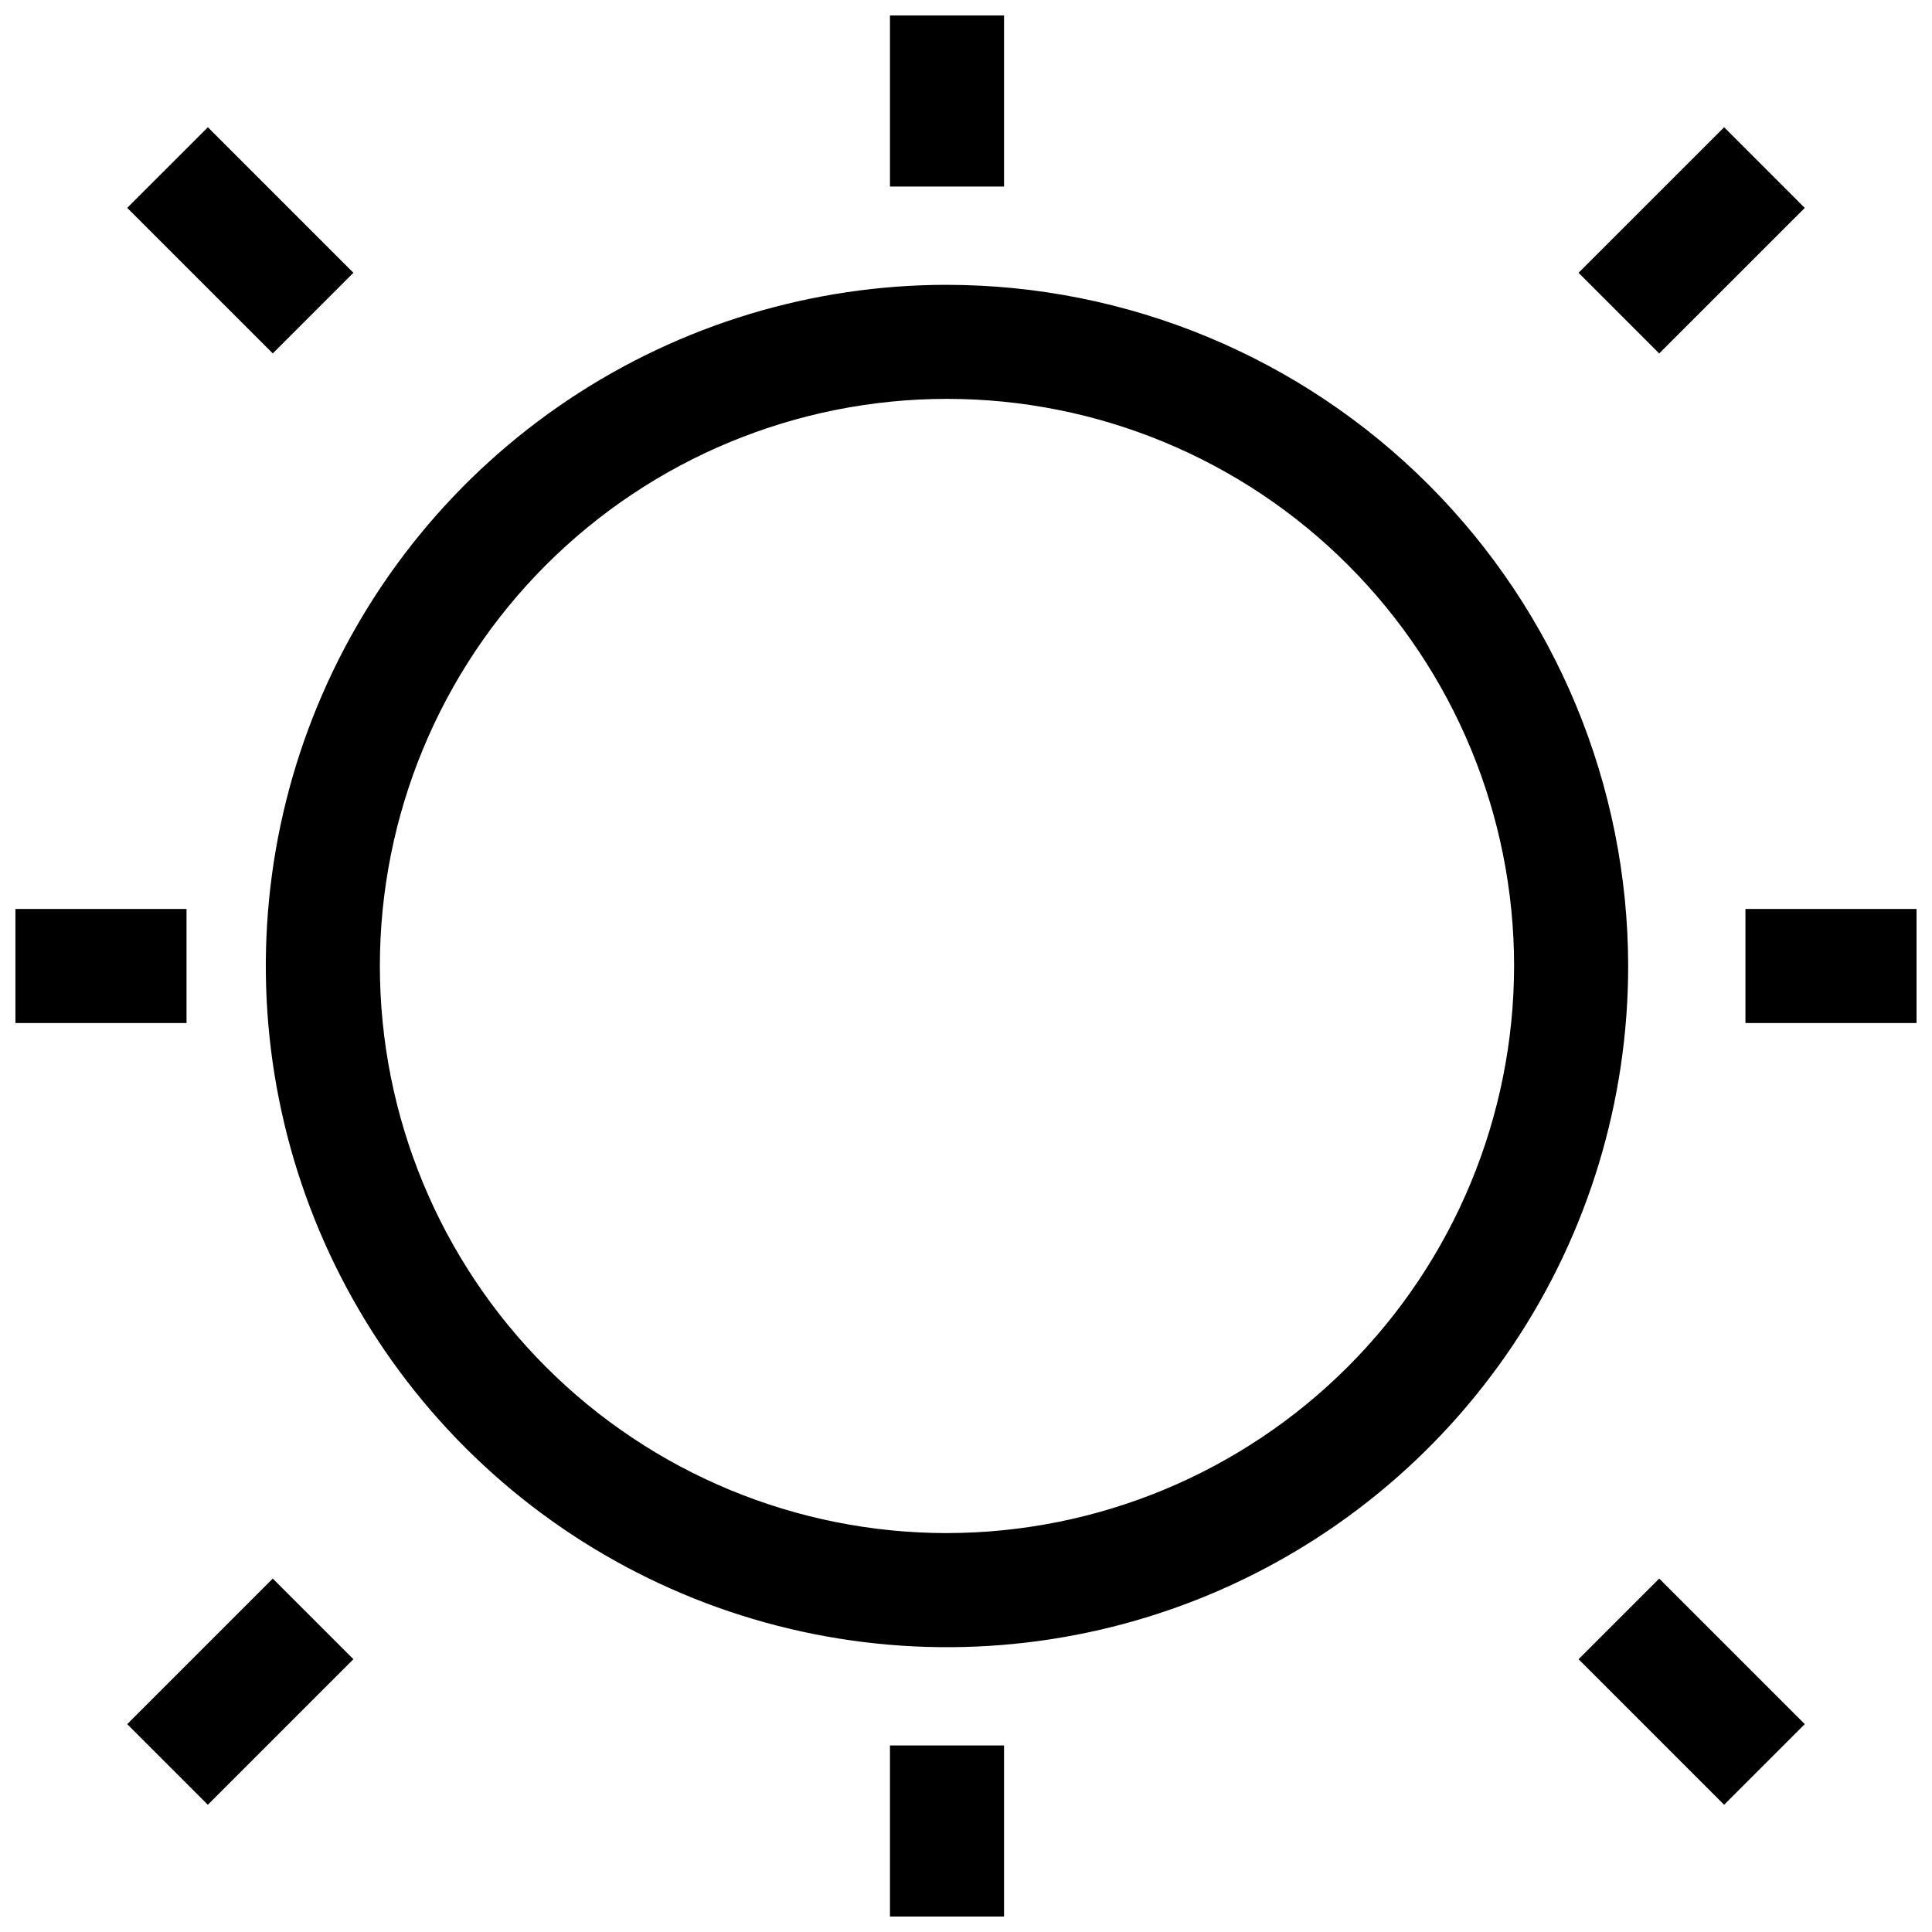
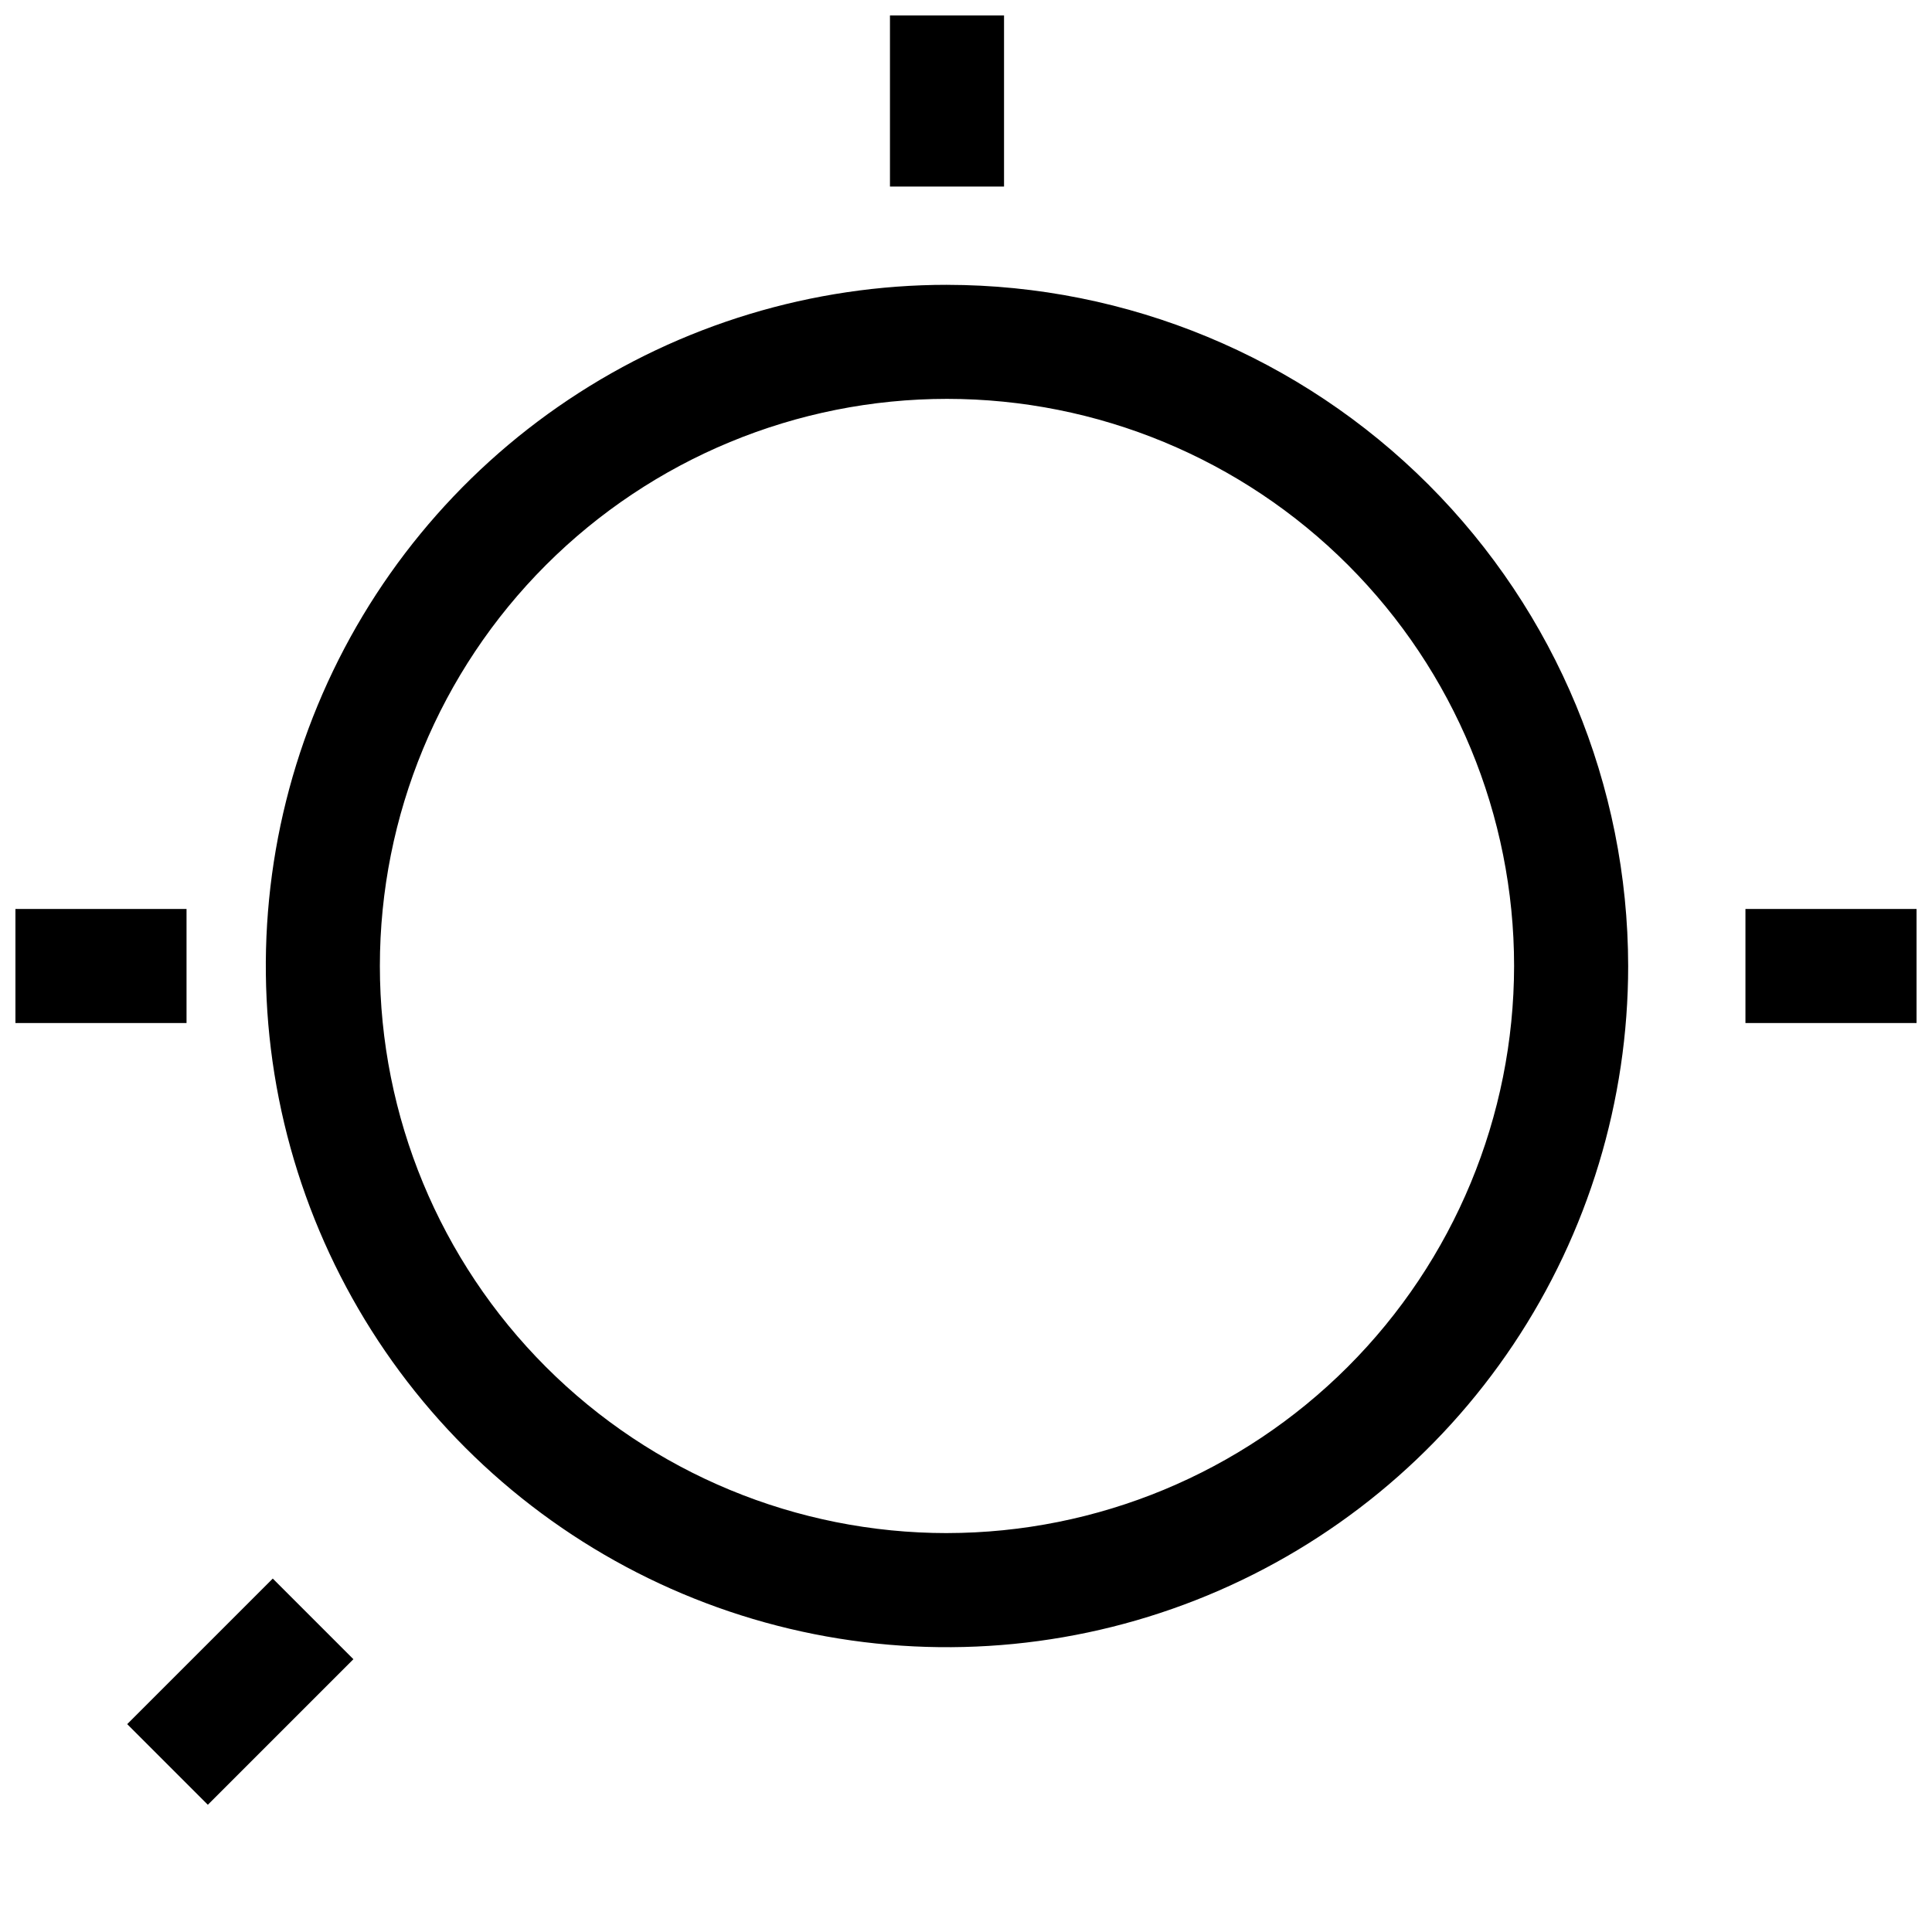
<svg xmlns="http://www.w3.org/2000/svg" width="800px" height="800px" version="1.1" viewBox="144 144 512 512">
  <defs>
    <clipPath id="d">
      <path d="m379 148.09h32v45.906h-32z" />
    </clipPath>
    <clipPath id="c">
      <path d="m148.09 384h45.906v32h-45.906z" />
    </clipPath>
    <clipPath id="b">
      <path d="m606 384h45.902v32h-45.902z" />
    </clipPath>
    <clipPath id="a">
-       <path d="m379 606h32v45.902h-32z" />
-     </clipPath>
+       </clipPath>
  </defs>
  <path d="m394.96 219.48c-35.703 0-70.605 10.586-100.29 30.422-29.688 19.836-52.824 48.027-66.488 81.016-13.66 32.984-17.234 69.281-10.27 104.3 6.965 35.02 24.156 67.184 49.402 92.43 25.246 25.246 57.414 42.441 92.43 49.406 35.02 6.965 71.316 3.391 104.3-10.273 32.984-13.664 61.18-36.801 81.016-66.488 19.836-29.684 30.422-64.586 30.422-100.29-0.055-47.863-19.09-93.746-52.934-127.59-33.844-33.84-79.727-52.879-127.59-52.93zm0 330.81v-0.004c-39.859 0-78.086-15.832-106.27-44.02-28.184-28.184-44.02-66.41-44.02-106.27s15.836-78.09 44.02-106.27c28.188-28.184 66.414-44.02 106.27-44.02 39.859 0 78.086 15.836 106.27 44.02 28.184 28.184 44.02 66.414 44.02 106.27-0.047 39.844-15.895 78.047-44.07 106.22-28.176 28.176-66.379 44.023-106.22 44.066z" />
  <g clip-path="url(#d)">
    <path d="m379.85 148.09h30.23v45.344h-30.23z" />
  </g>
  <g clip-path="url(#c)">
    <path d="m148.09 384.88h45.344v30.23h-45.344z" />
  </g>
  <g clip-path="url(#b)">
    <path d="m606.56 384.88h45.344v30.23h-45.344z" />
  </g>
-   <path d="m562.33 216.29 38.582-38.57 21.371 21.379-38.582 38.57z" />
-   <path d="m177.71 199.09 21.375-21.371 38.574 38.574-21.375 21.371z" />
  <path d="m177.71 600.91 38.574-38.574 21.371 21.371-38.574 38.574z" />
-   <path d="m562.33 583.71 21.375-21.375 38.578 38.574-21.375 21.375z" />
  <g clip-path="url(#a)">
    <path d="m379.85 606.56h30.23v45.344h-30.23z" />
  </g>
</svg>